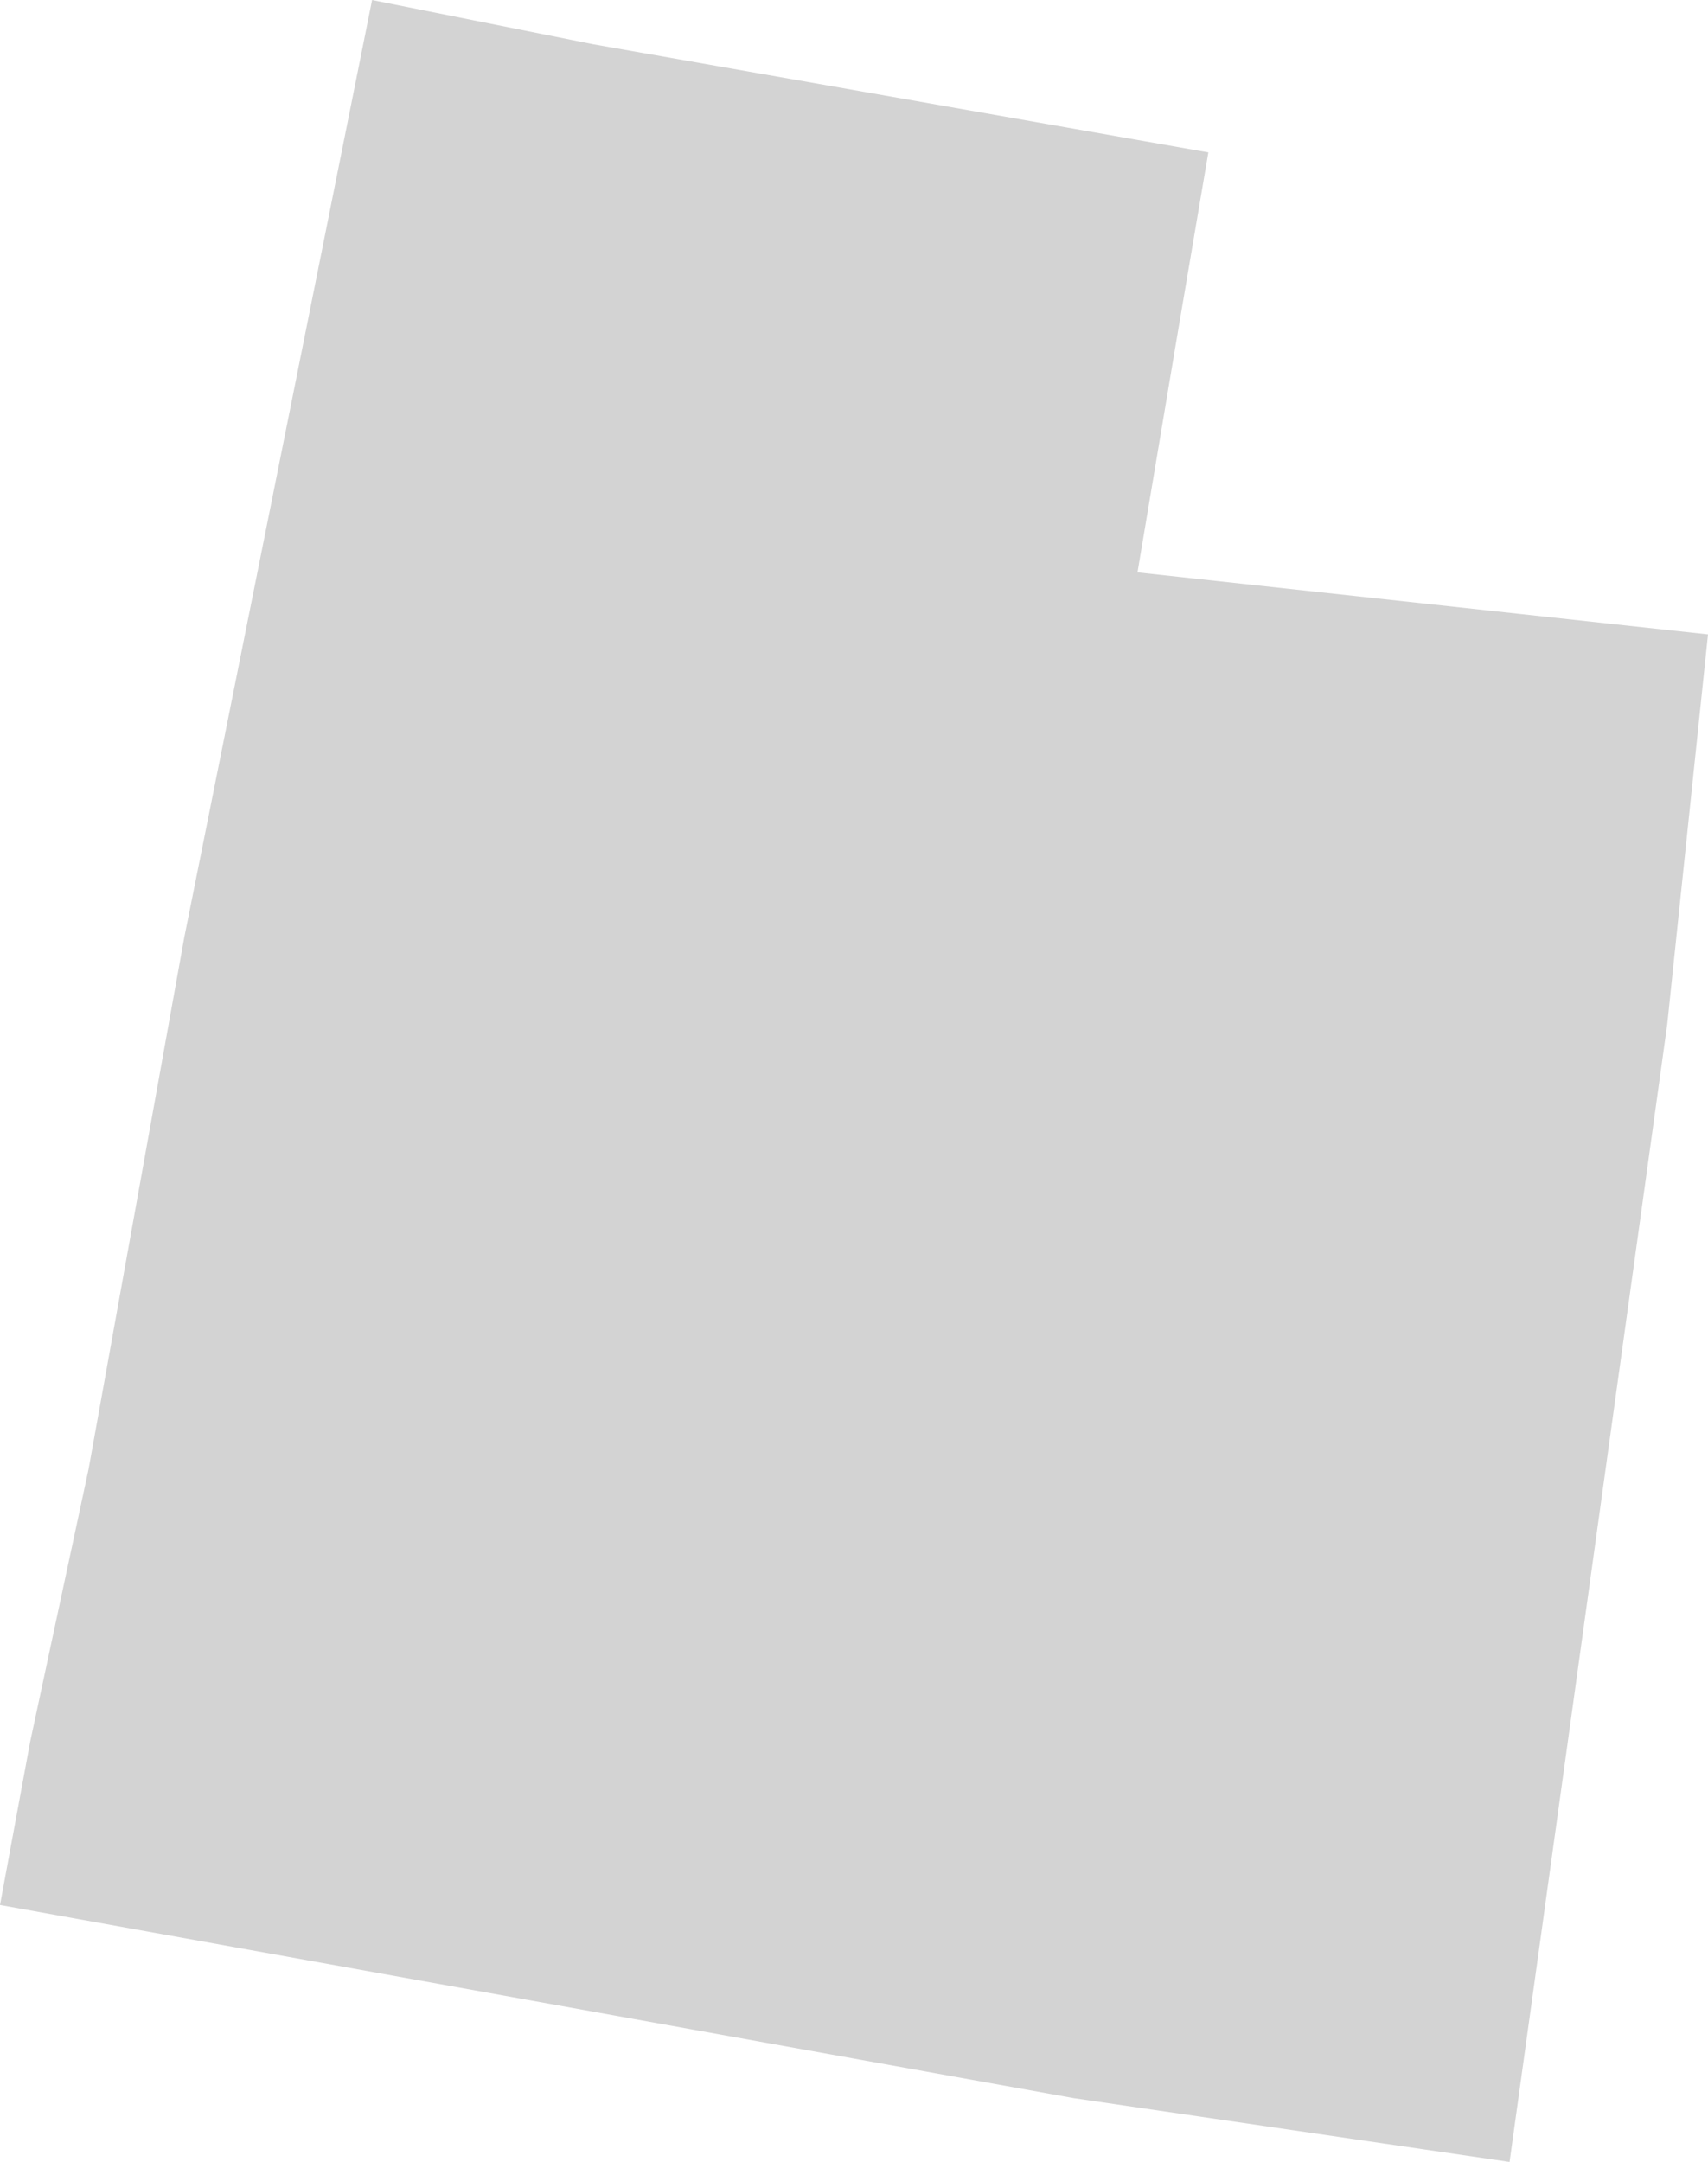
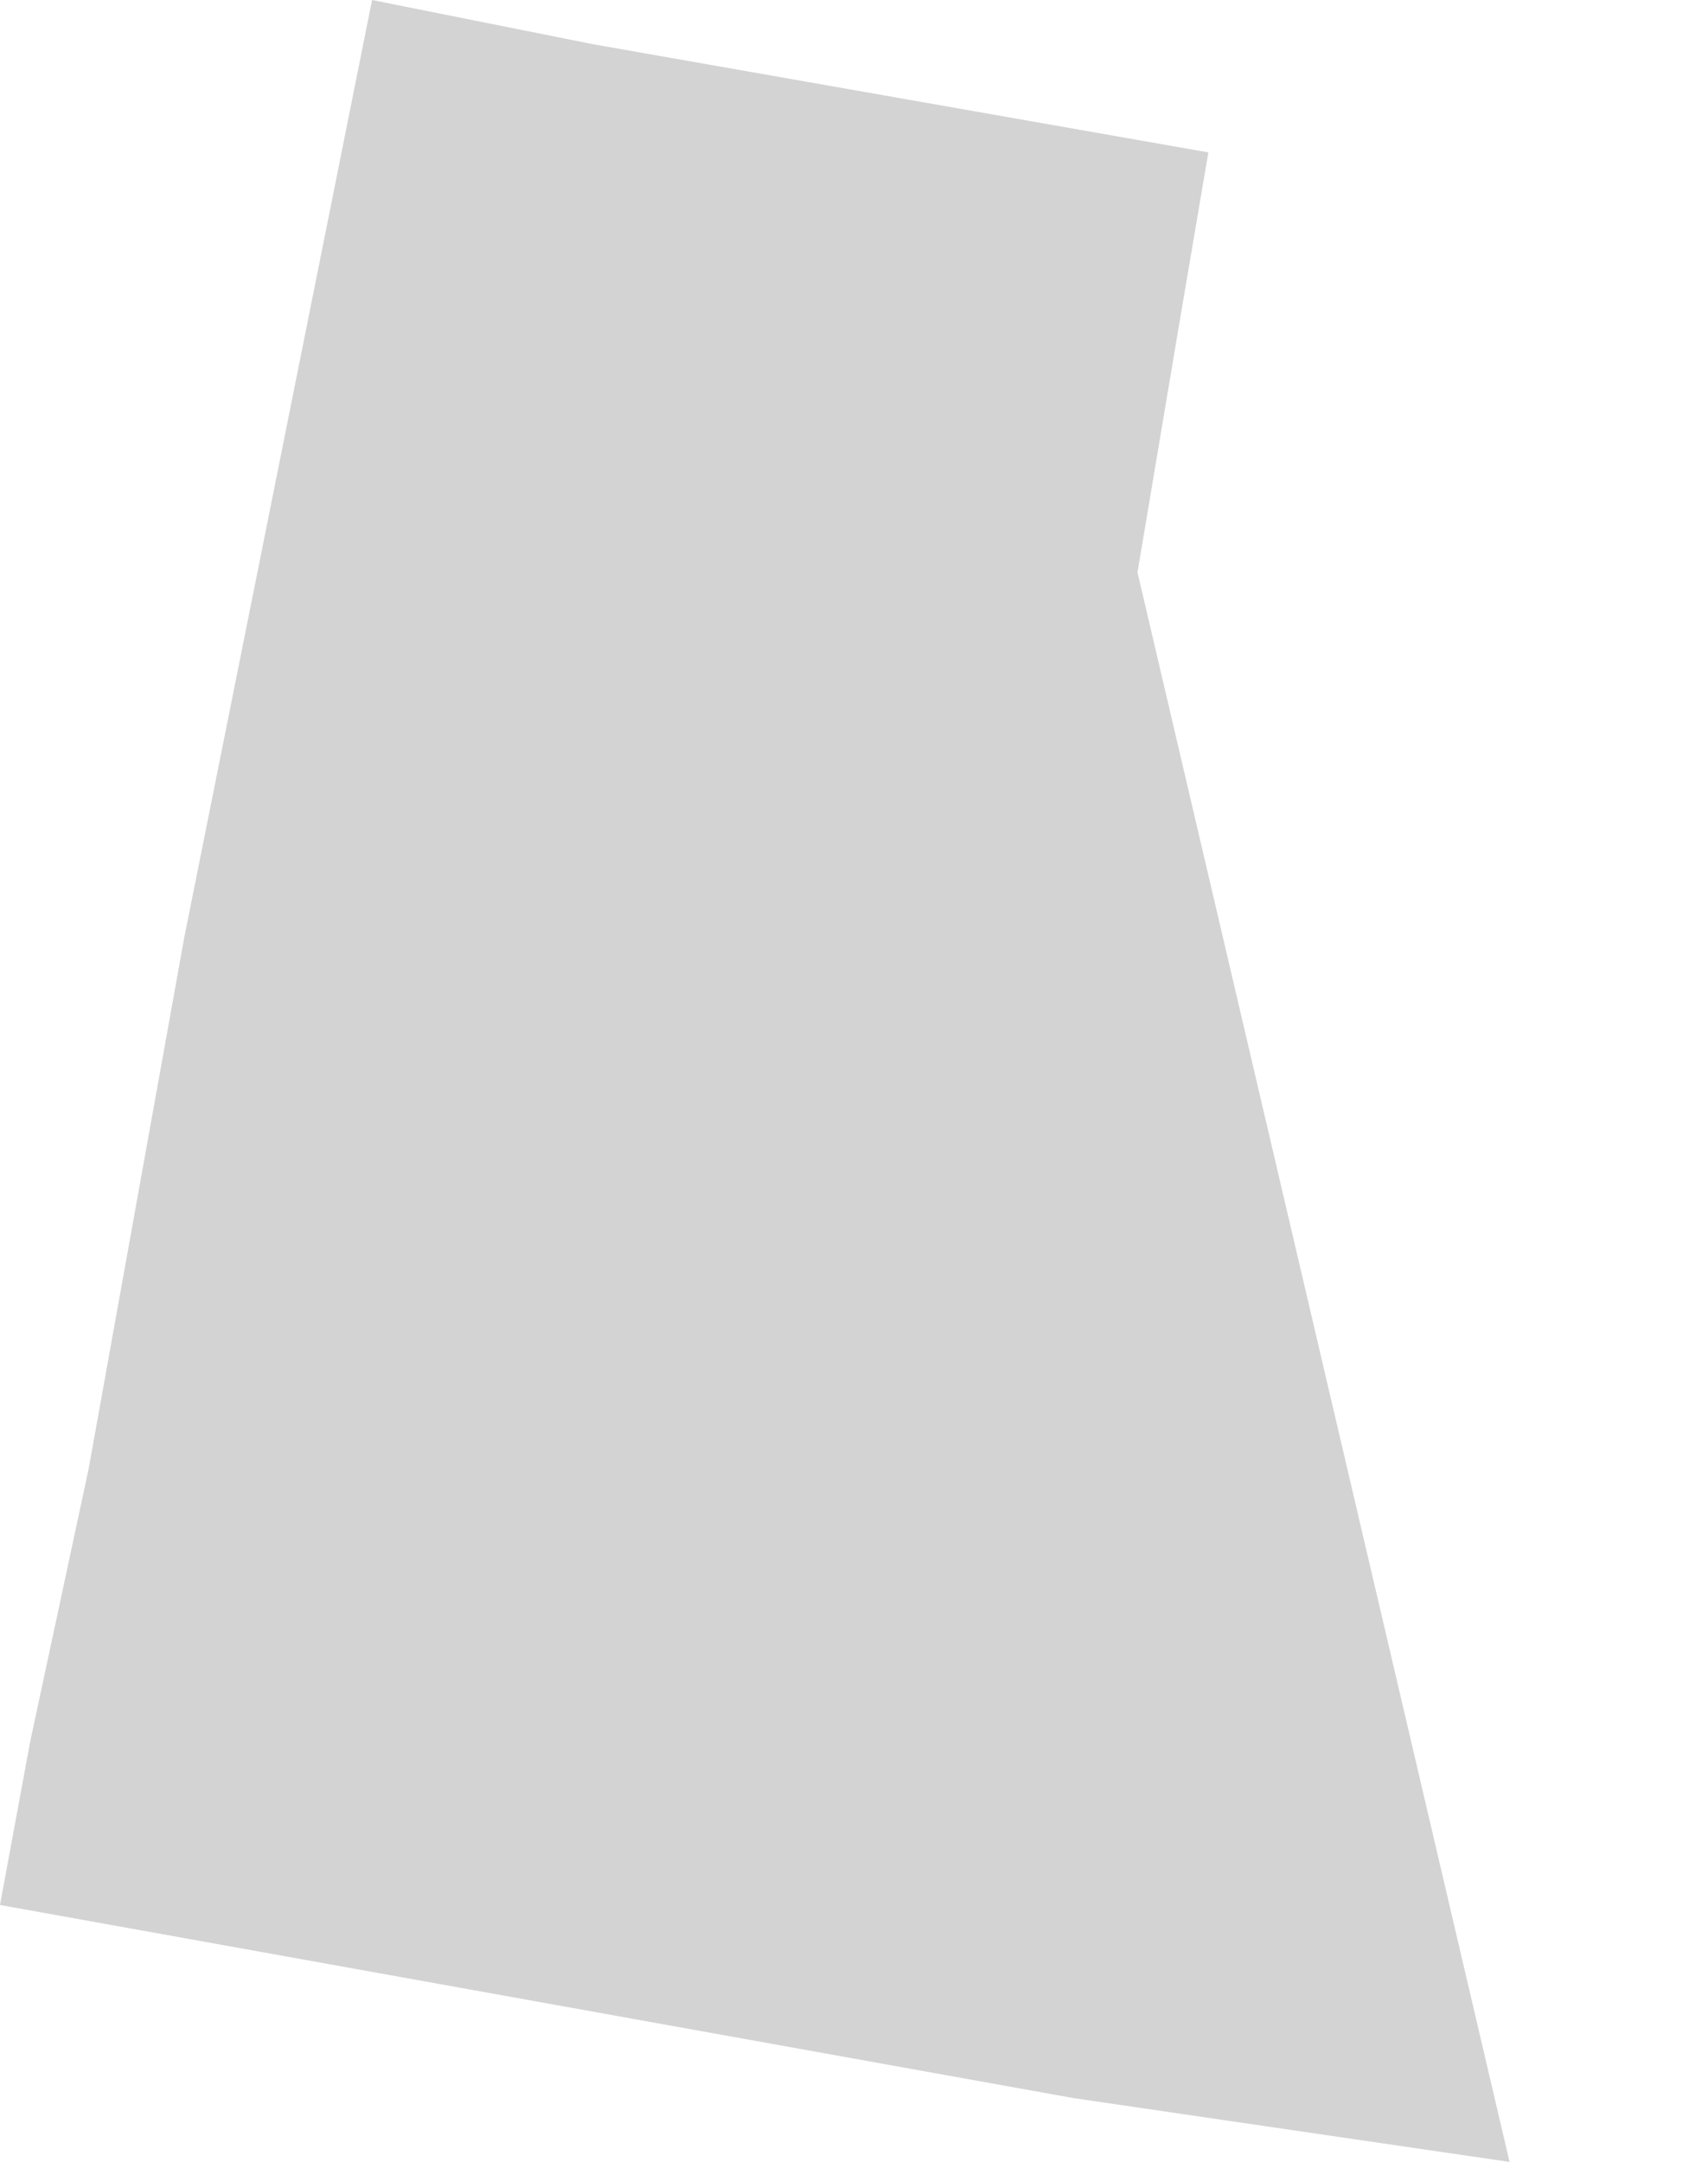
<svg xmlns="http://www.w3.org/2000/svg" viewBox="0 0 96.4 122">
  <defs>
    <style>
      .cls-1 {
        fill: #d3d3d3;
      }
    </style>
  </defs>
  <title>UT</title>
  <g id="Layer_2" data-name="Layer 2">
    <g id="Layer_1-2" data-name="Layer 1">
-       <path id="UT" class="cls-1" d="M60.6,118.4,85.2,122l1.9-13.7,7-50.5,2.3-22L64.2,32.3l2.2-13.1L68.2,8.6,33.5,2.5,21,0,10.4,52.9,5,82.9,1.7,98.3,0,107.5Z" />
+       <path id="UT" class="cls-1" d="M60.6,118.4,85.2,122L64.2,32.3l2.2-13.1L68.2,8.6,33.5,2.5,21,0,10.4,52.9,5,82.9,1.7,98.3,0,107.5Z" />
    </g>
  </g>
</svg>